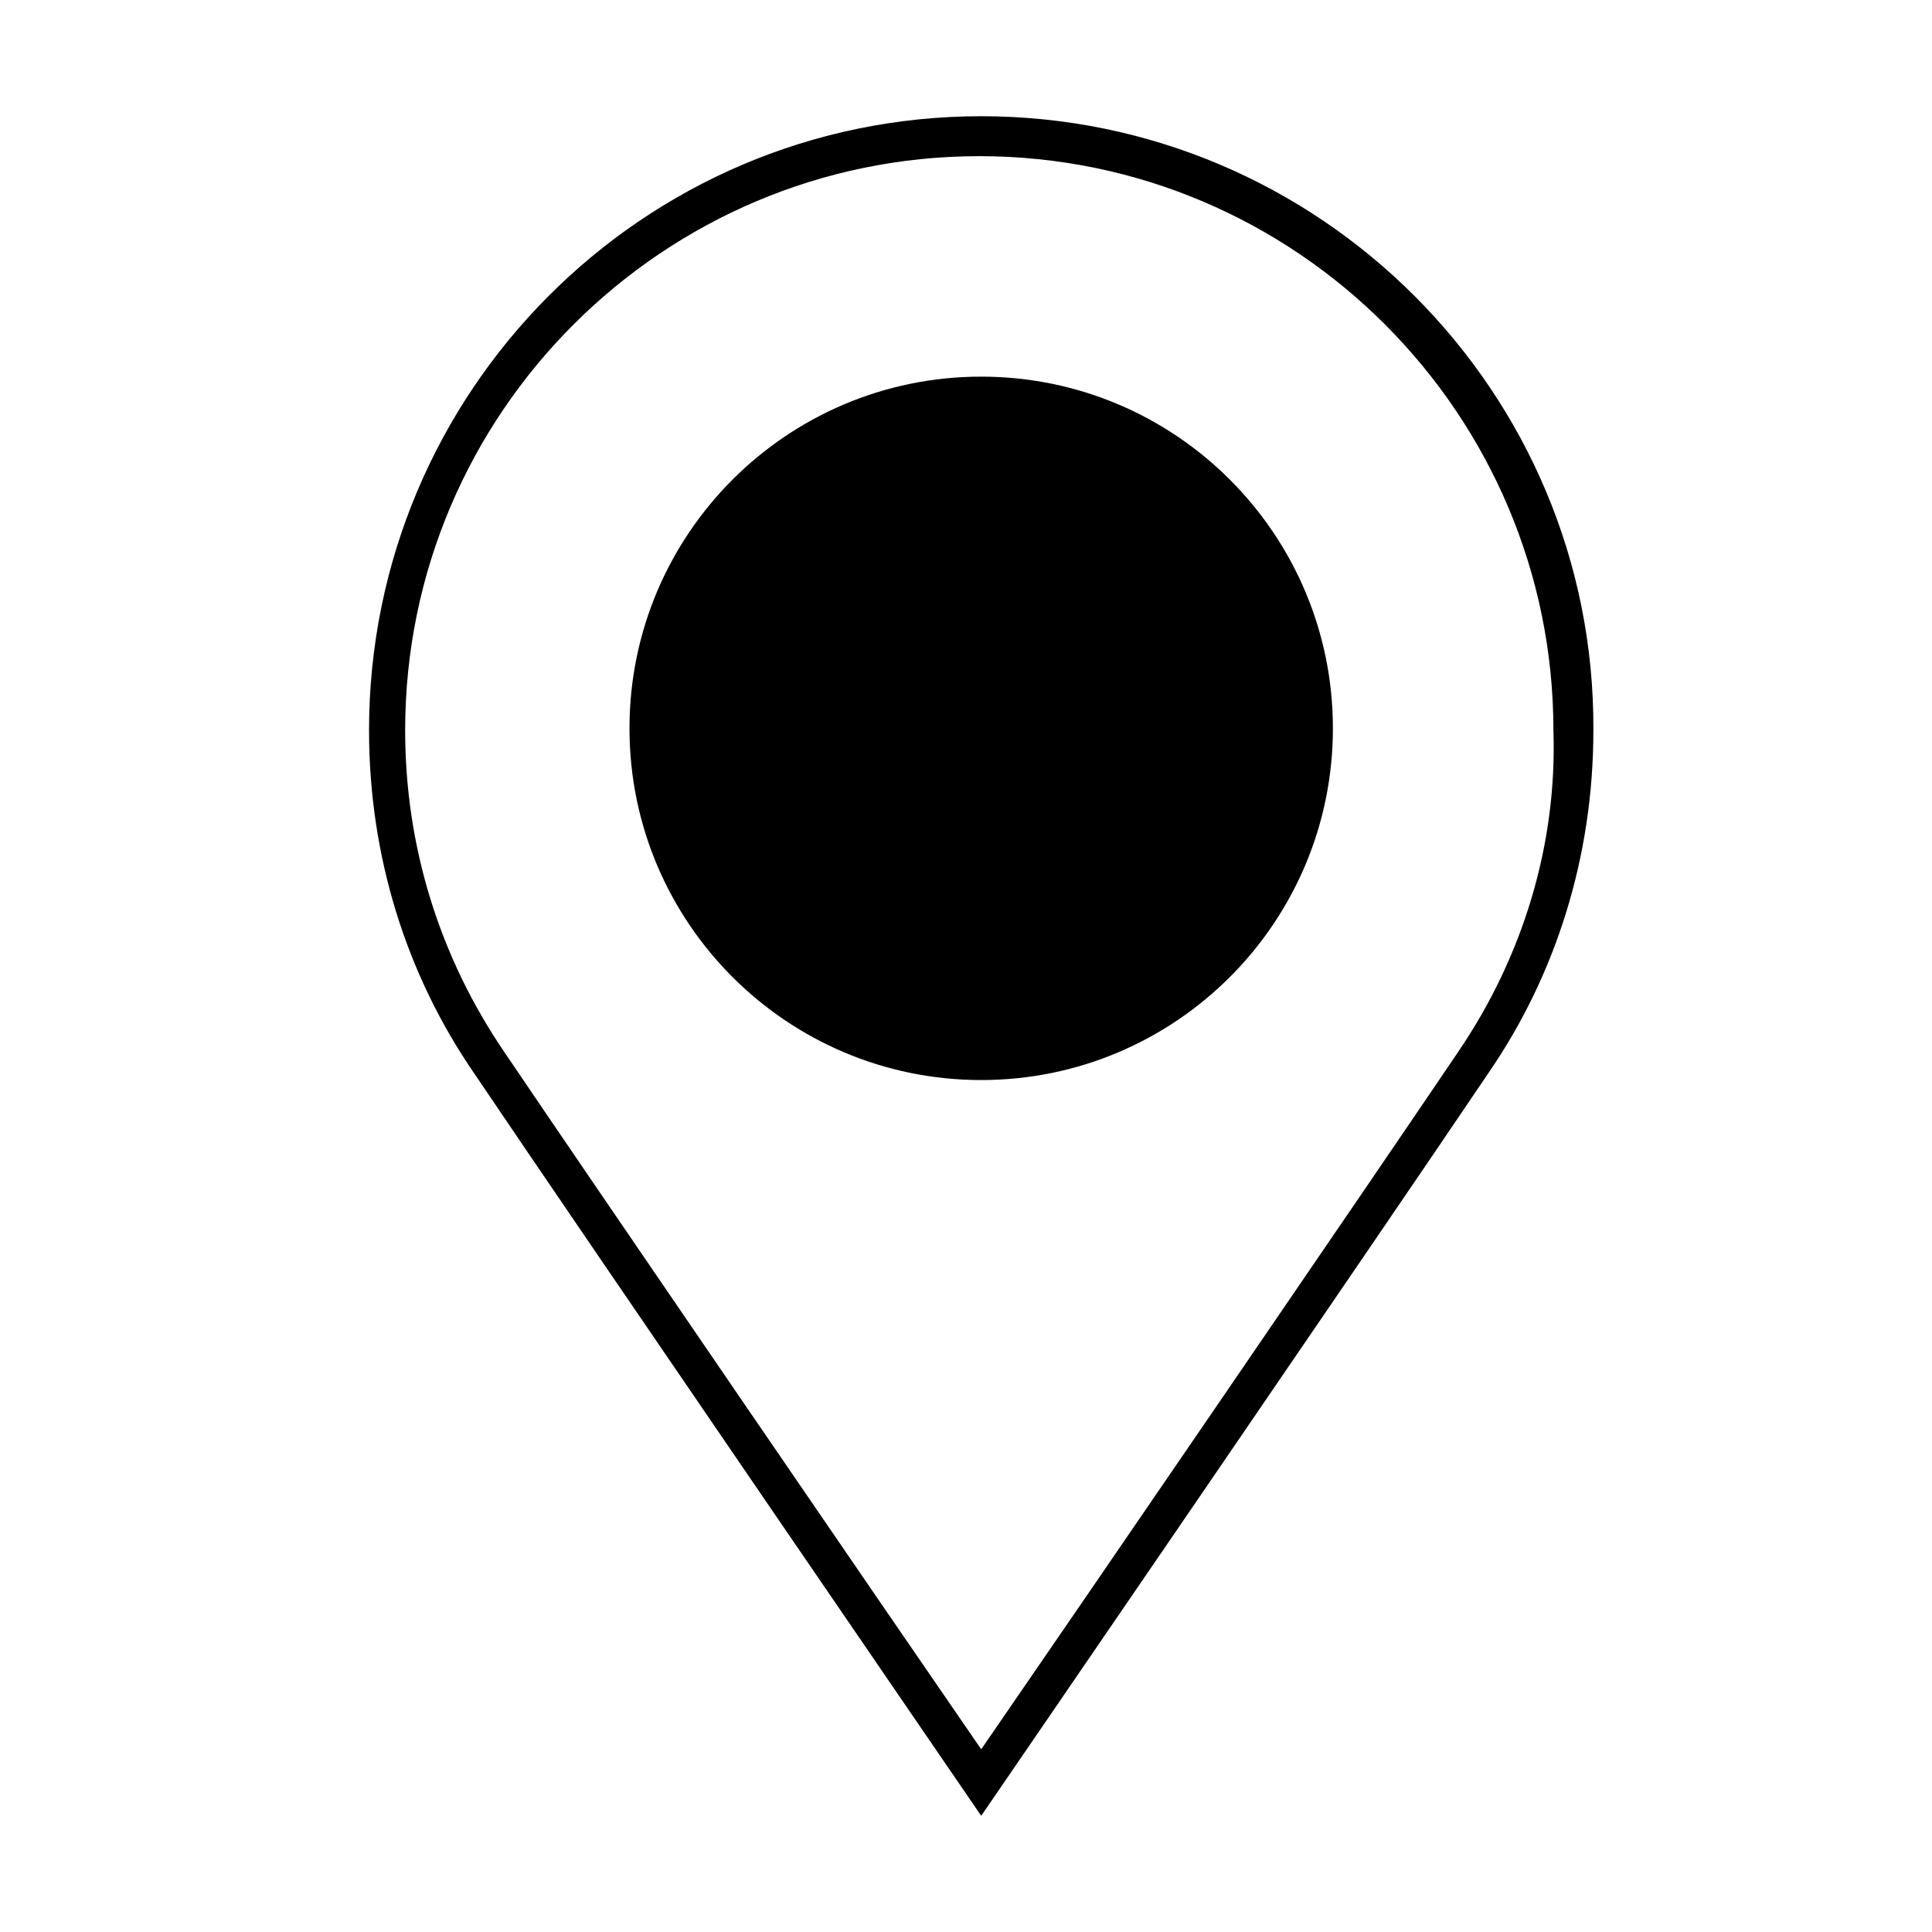
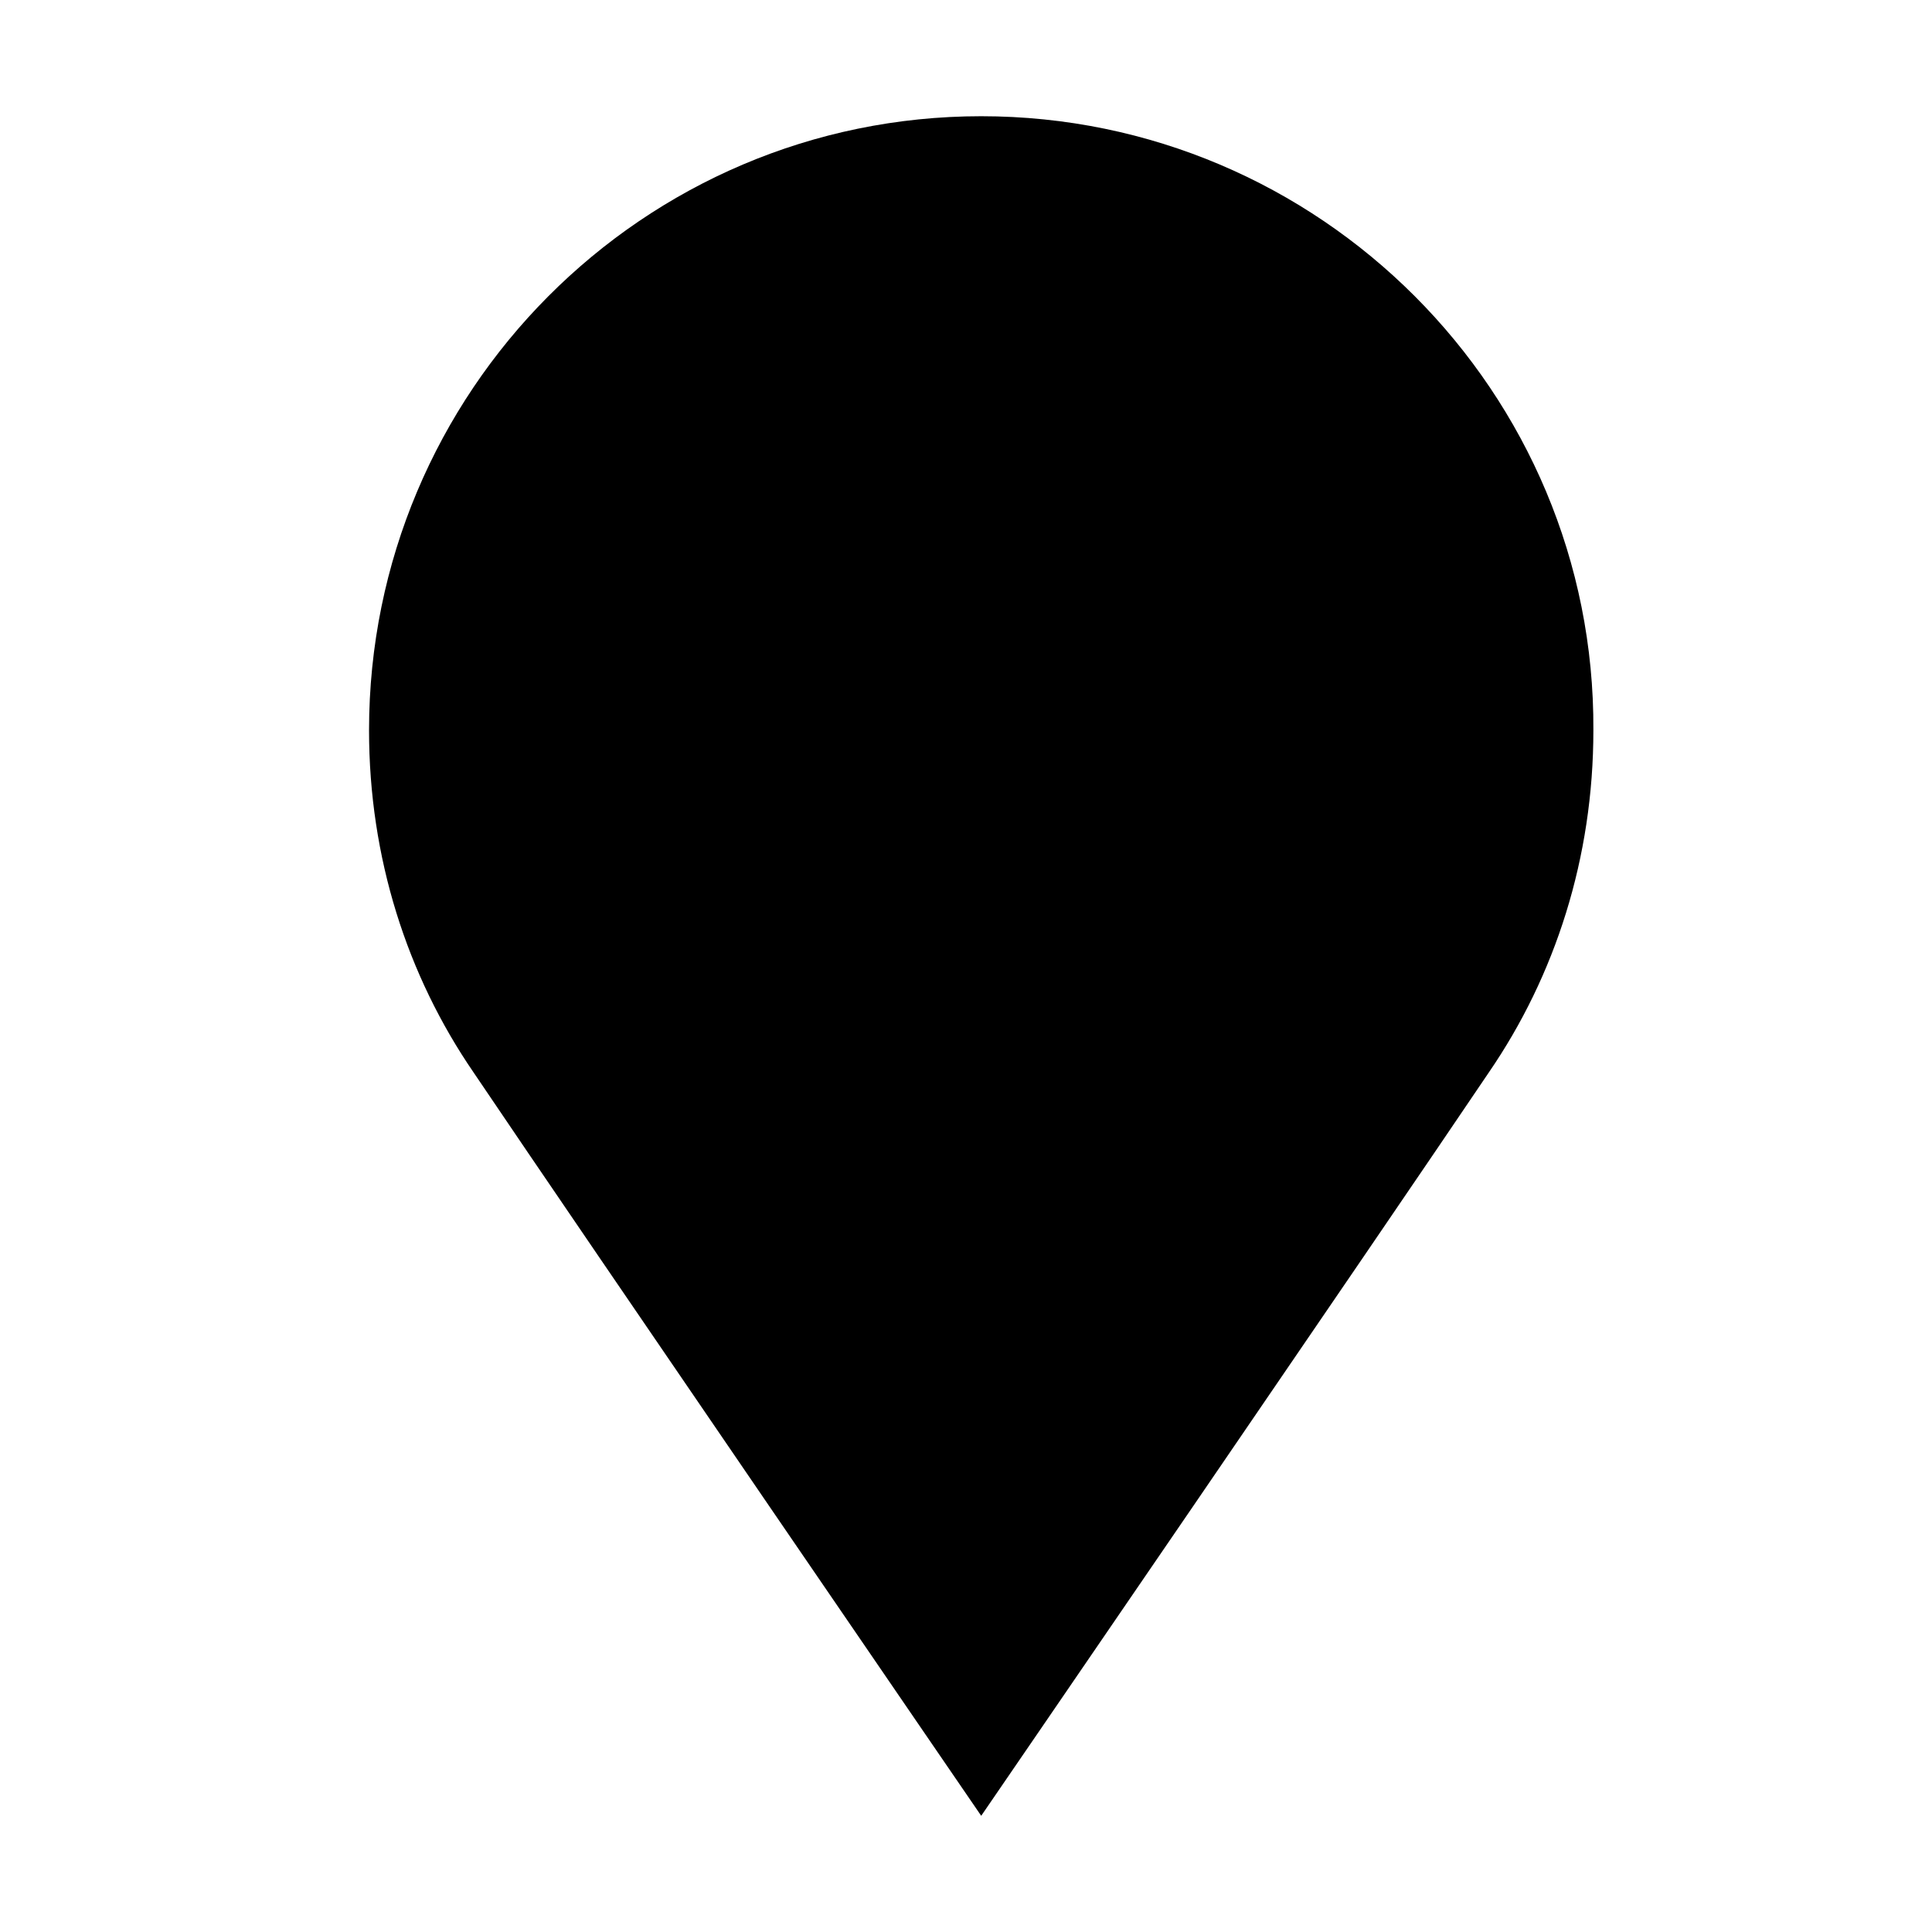
<svg xmlns="http://www.w3.org/2000/svg" fill="#000000" width="800px" height="800px" version="1.1" viewBox="144 144 512 512">
  <g>
-     <path d="m404.03 174.8c-89.676 0-162.23 73.051-162.23 162.73 0 33.754 10.078 64.992 27.711 90.688 29.223 43.328 134.52 196.99 134.52 196.99s105.3-153.66 134.52-196.99c17.633-25.695 27.711-56.93 27.711-90.688 0.504-89.68-72.547-162.73-162.23-162.73zm126.46 247.88c-24.184 35.77-100.76 147.62-126.46 184.9-25.695-37.281-102.27-149.13-126.46-184.9-17.129-25.191-26.199-54.41-26.199-85.145 0-84.137 68.52-152.15 152.15-152.15 84.137 0 152.15 68.52 152.15 152.15 1.008 30.227-8.062 59.953-25.191 85.145z" />
-     <path d="m497.23 337.02c0 51.473-41.73 93.203-93.207 93.203-51.473 0-93.203-41.73-93.203-93.203 0-51.477 41.73-93.207 93.203-93.207 51.477 0 93.207 41.73 93.207 93.207" />
+     <path d="m404.03 174.8c-89.676 0-162.23 73.051-162.23 162.73 0 33.754 10.078 64.992 27.711 90.688 29.223 43.328 134.52 196.99 134.52 196.99s105.3-153.66 134.52-196.99c17.633-25.695 27.711-56.93 27.711-90.688 0.504-89.68-72.547-162.73-162.23-162.73zm126.46 247.88z" />
  </g>
</svg>